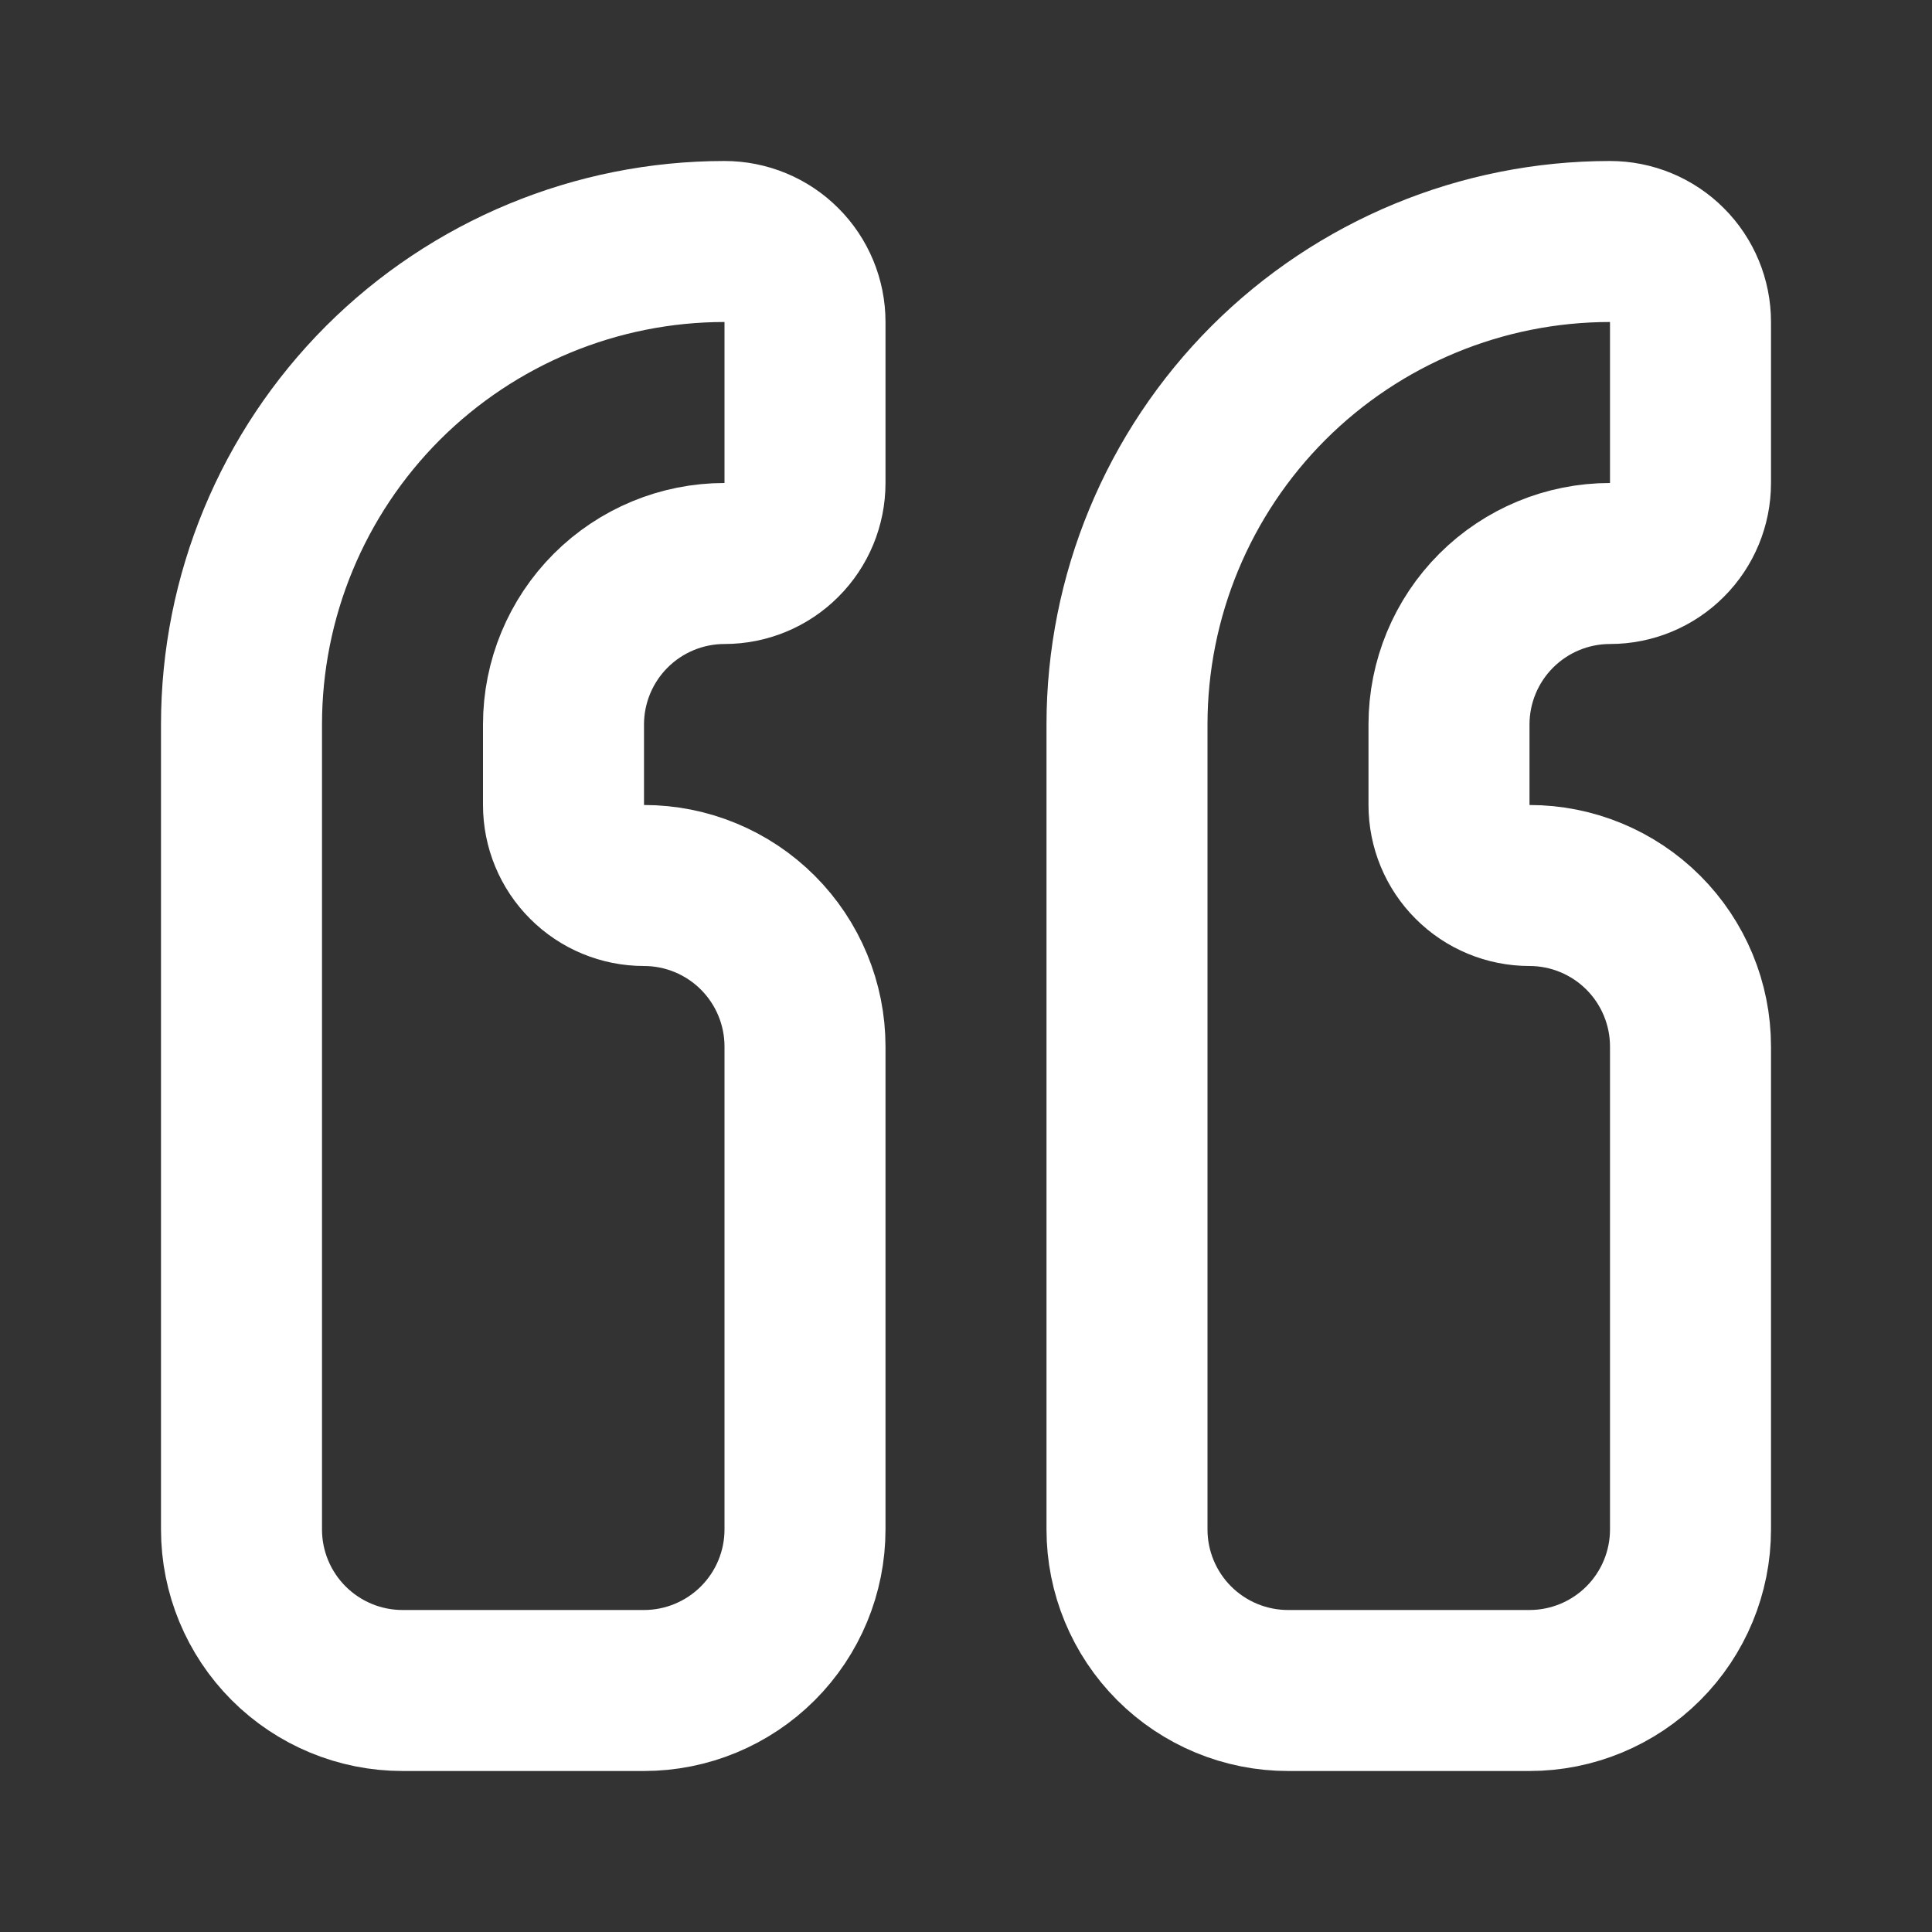
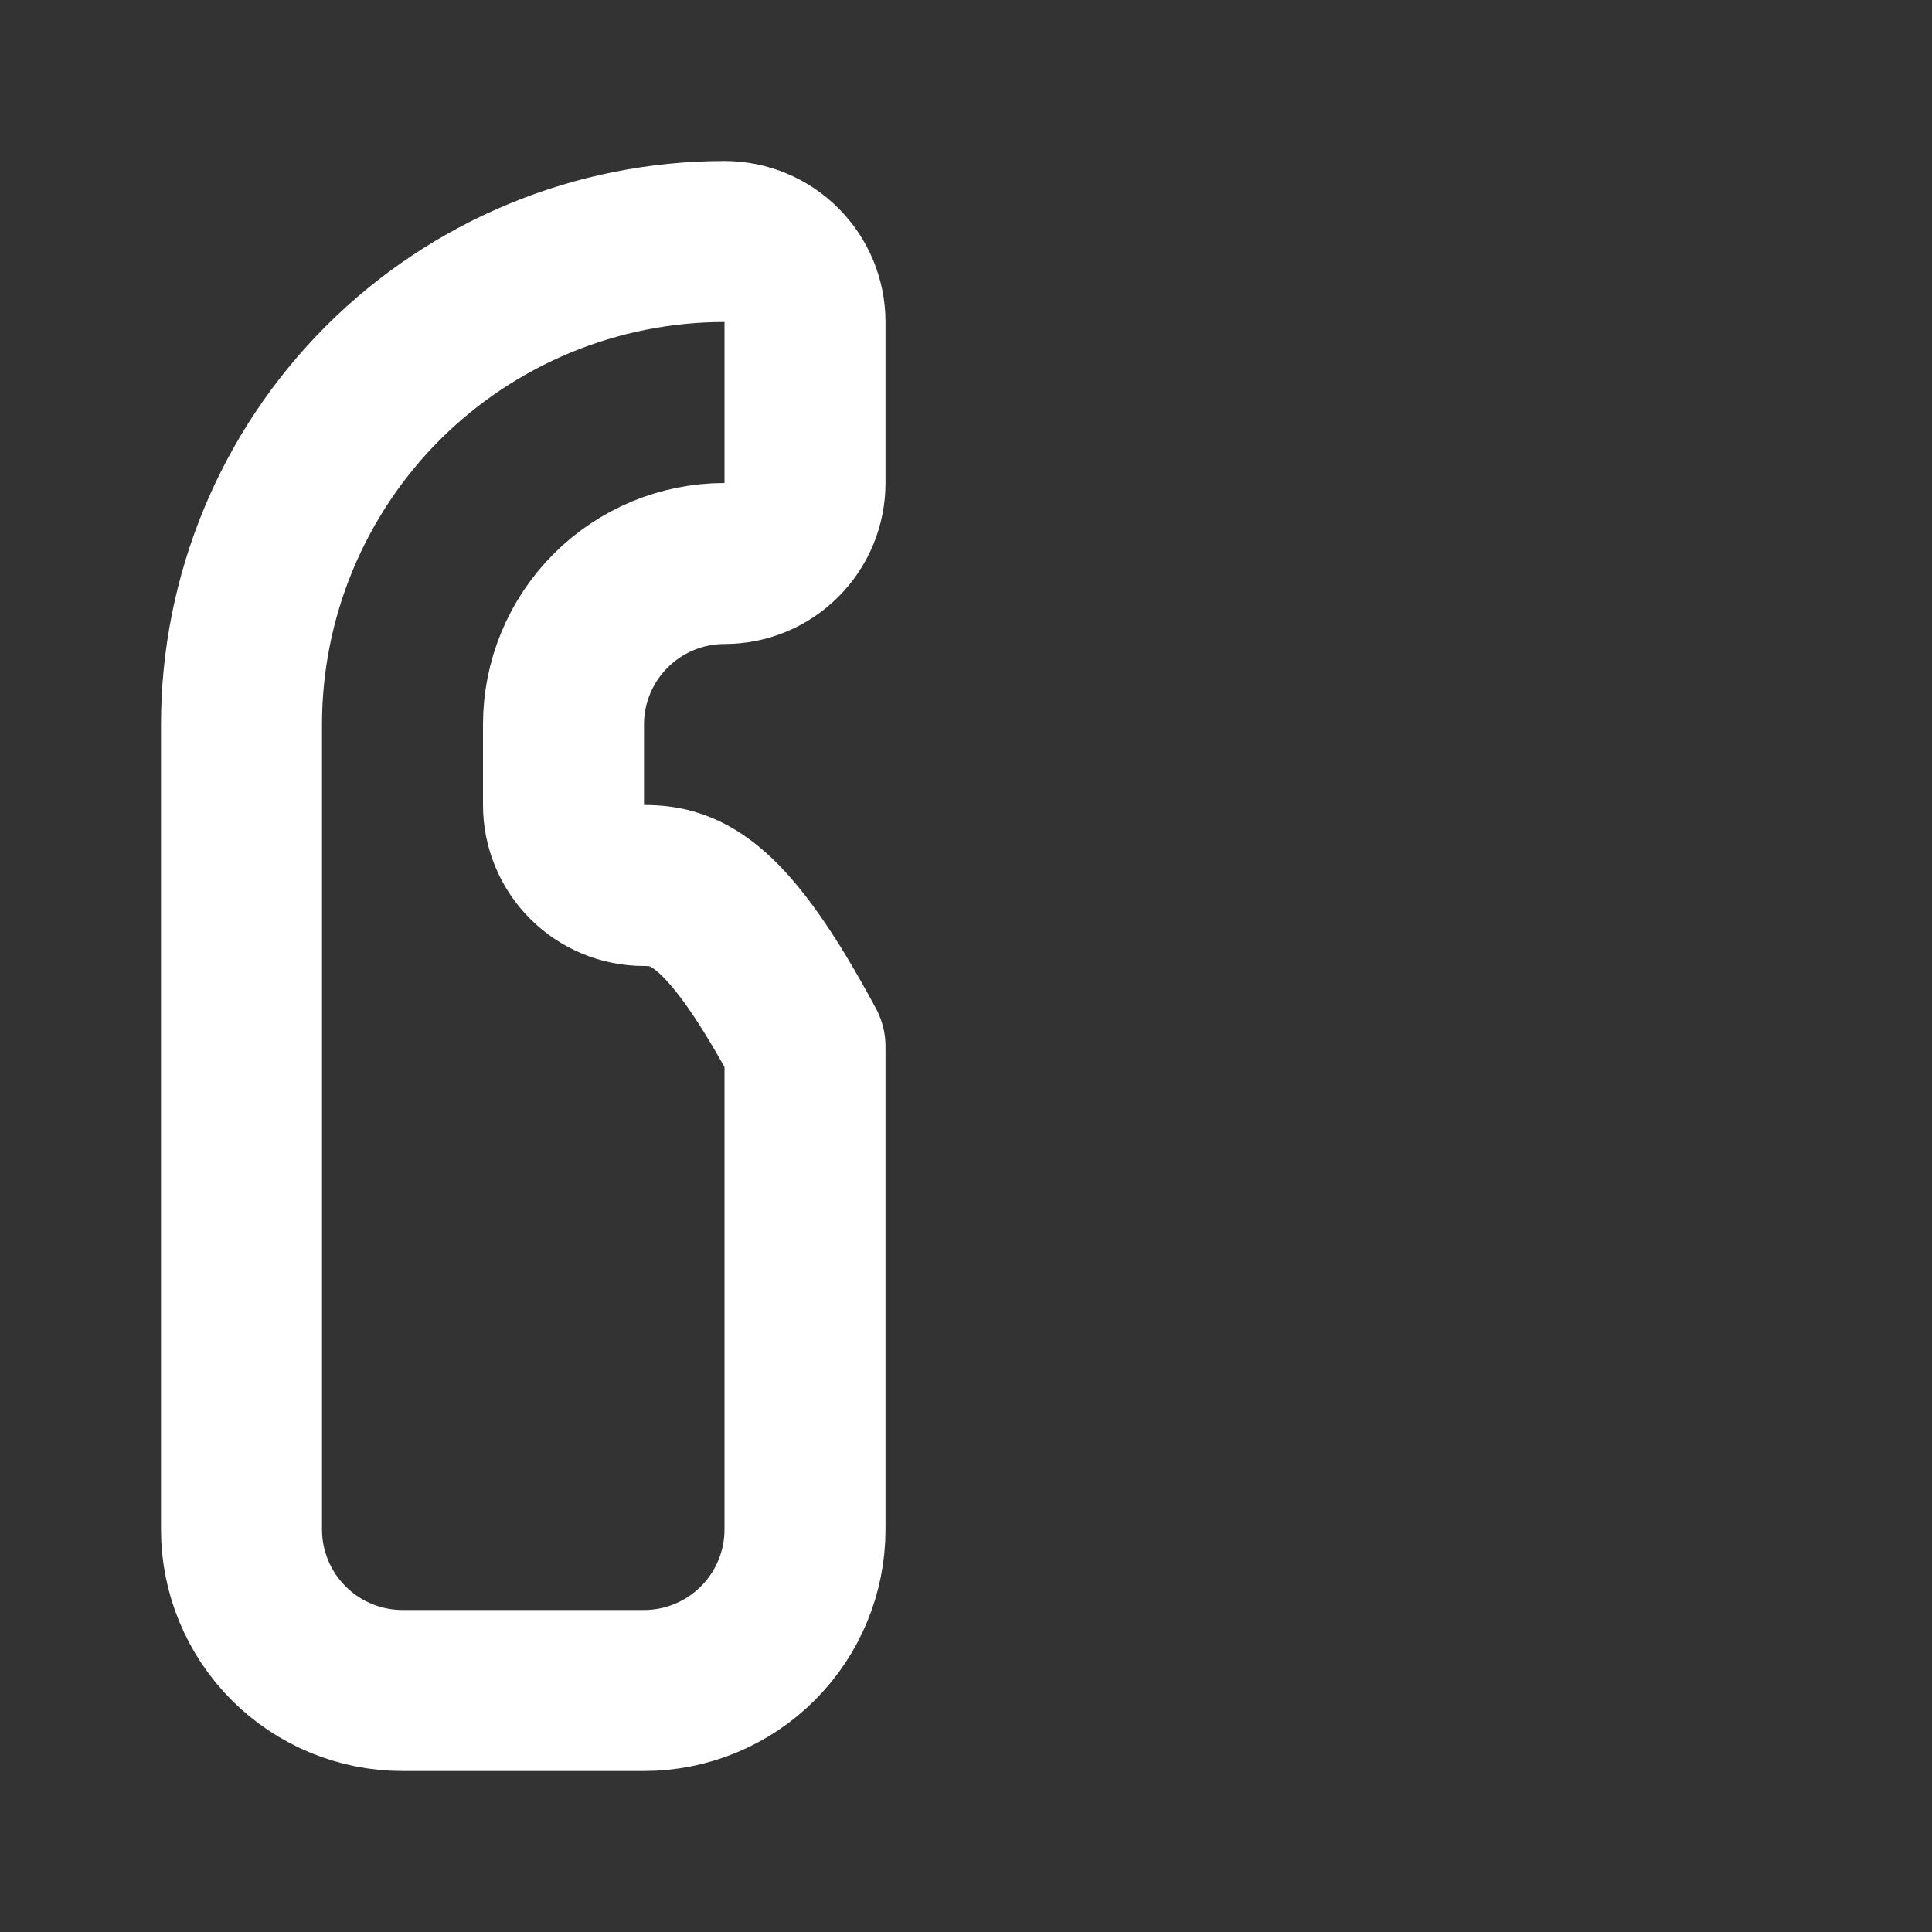
<svg xmlns="http://www.w3.org/2000/svg" width="24" height="24" viewBox="0 0 24 24" fill="none">
  <rect x="0" y="0" width="24" height="24" fill="#333333" stroke="none" />
  <g id="SVG">
-     <path id="Vector" d="M8 21C8.53 21 9.039 20.789 9.414 20.414C9.789 20.039 10 19.53 10 19V13C10 12.47 9.789 11.961 9.414 11.586C9.039 11.211 8.53 11 8 11C7.735 11 7.48 10.895 7.293 10.707C7.105 10.52 7 10.265 7 10V9C7 8.47 7.211 7.961 7.586 7.586C7.961 7.211 8.47 7 9 7C9.265 7 9.52 6.895 9.707 6.707C9.895 6.52 10 6.265 10 6V4C10 3.735 9.895 3.48 9.707 3.293C9.52 3.105 9.265 3 9 3C7.409 3 5.883 3.632 4.757 4.757C3.632 5.883 3 7.409 3 9V19C3 19.53 3.211 20.039 3.586 20.414C3.961 20.789 4.47 21 5 21H8Z" stroke="white" stroke-width="2" stroke-linecap="round" stroke-linejoin="round" />
-     <path id="Vector_2" d="M19 21C19.53 21 20.039 20.789 20.414 20.414C20.789 20.039 21 19.53 21 19V13C21 12.47 20.789 11.961 20.414 11.586C20.039 11.211 19.53 11 19 11C18.735 11 18.48 10.895 18.293 10.707C18.105 10.52 18 10.265 18 10V9C18 8.47 18.211 7.961 18.586 7.586C18.961 7.211 19.47 7 20 7C20.265 7 20.52 6.895 20.707 6.707C20.895 6.52 21 6.265 21 6V4C21 3.735 20.895 3.48 20.707 3.293C20.52 3.105 20.265 3 20 3C18.409 3 16.883 3.632 15.757 4.757C14.632 5.883 14 7.409 14 9V19C14 19.53 14.211 20.039 14.586 20.414C14.961 20.789 15.47 21 16 21H19Z" stroke="white" stroke-width="2" stroke-linecap="round" stroke-linejoin="round" />
+     <path id="Vector" d="M8 21C8.53 21 9.039 20.789 9.414 20.414C9.789 20.039 10 19.53 10 19V13C9.039 11.211 8.53 11 8 11C7.735 11 7.48 10.895 7.293 10.707C7.105 10.52 7 10.265 7 10V9C7 8.47 7.211 7.961 7.586 7.586C7.961 7.211 8.47 7 9 7C9.265 7 9.52 6.895 9.707 6.707C9.895 6.52 10 6.265 10 6V4C10 3.735 9.895 3.48 9.707 3.293C9.52 3.105 9.265 3 9 3C7.409 3 5.883 3.632 4.757 4.757C3.632 5.883 3 7.409 3 9V19C3 19.53 3.211 20.039 3.586 20.414C3.961 20.789 4.47 21 5 21H8Z" stroke="white" stroke-width="2" stroke-linecap="round" stroke-linejoin="round" />
  </g>
</svg>